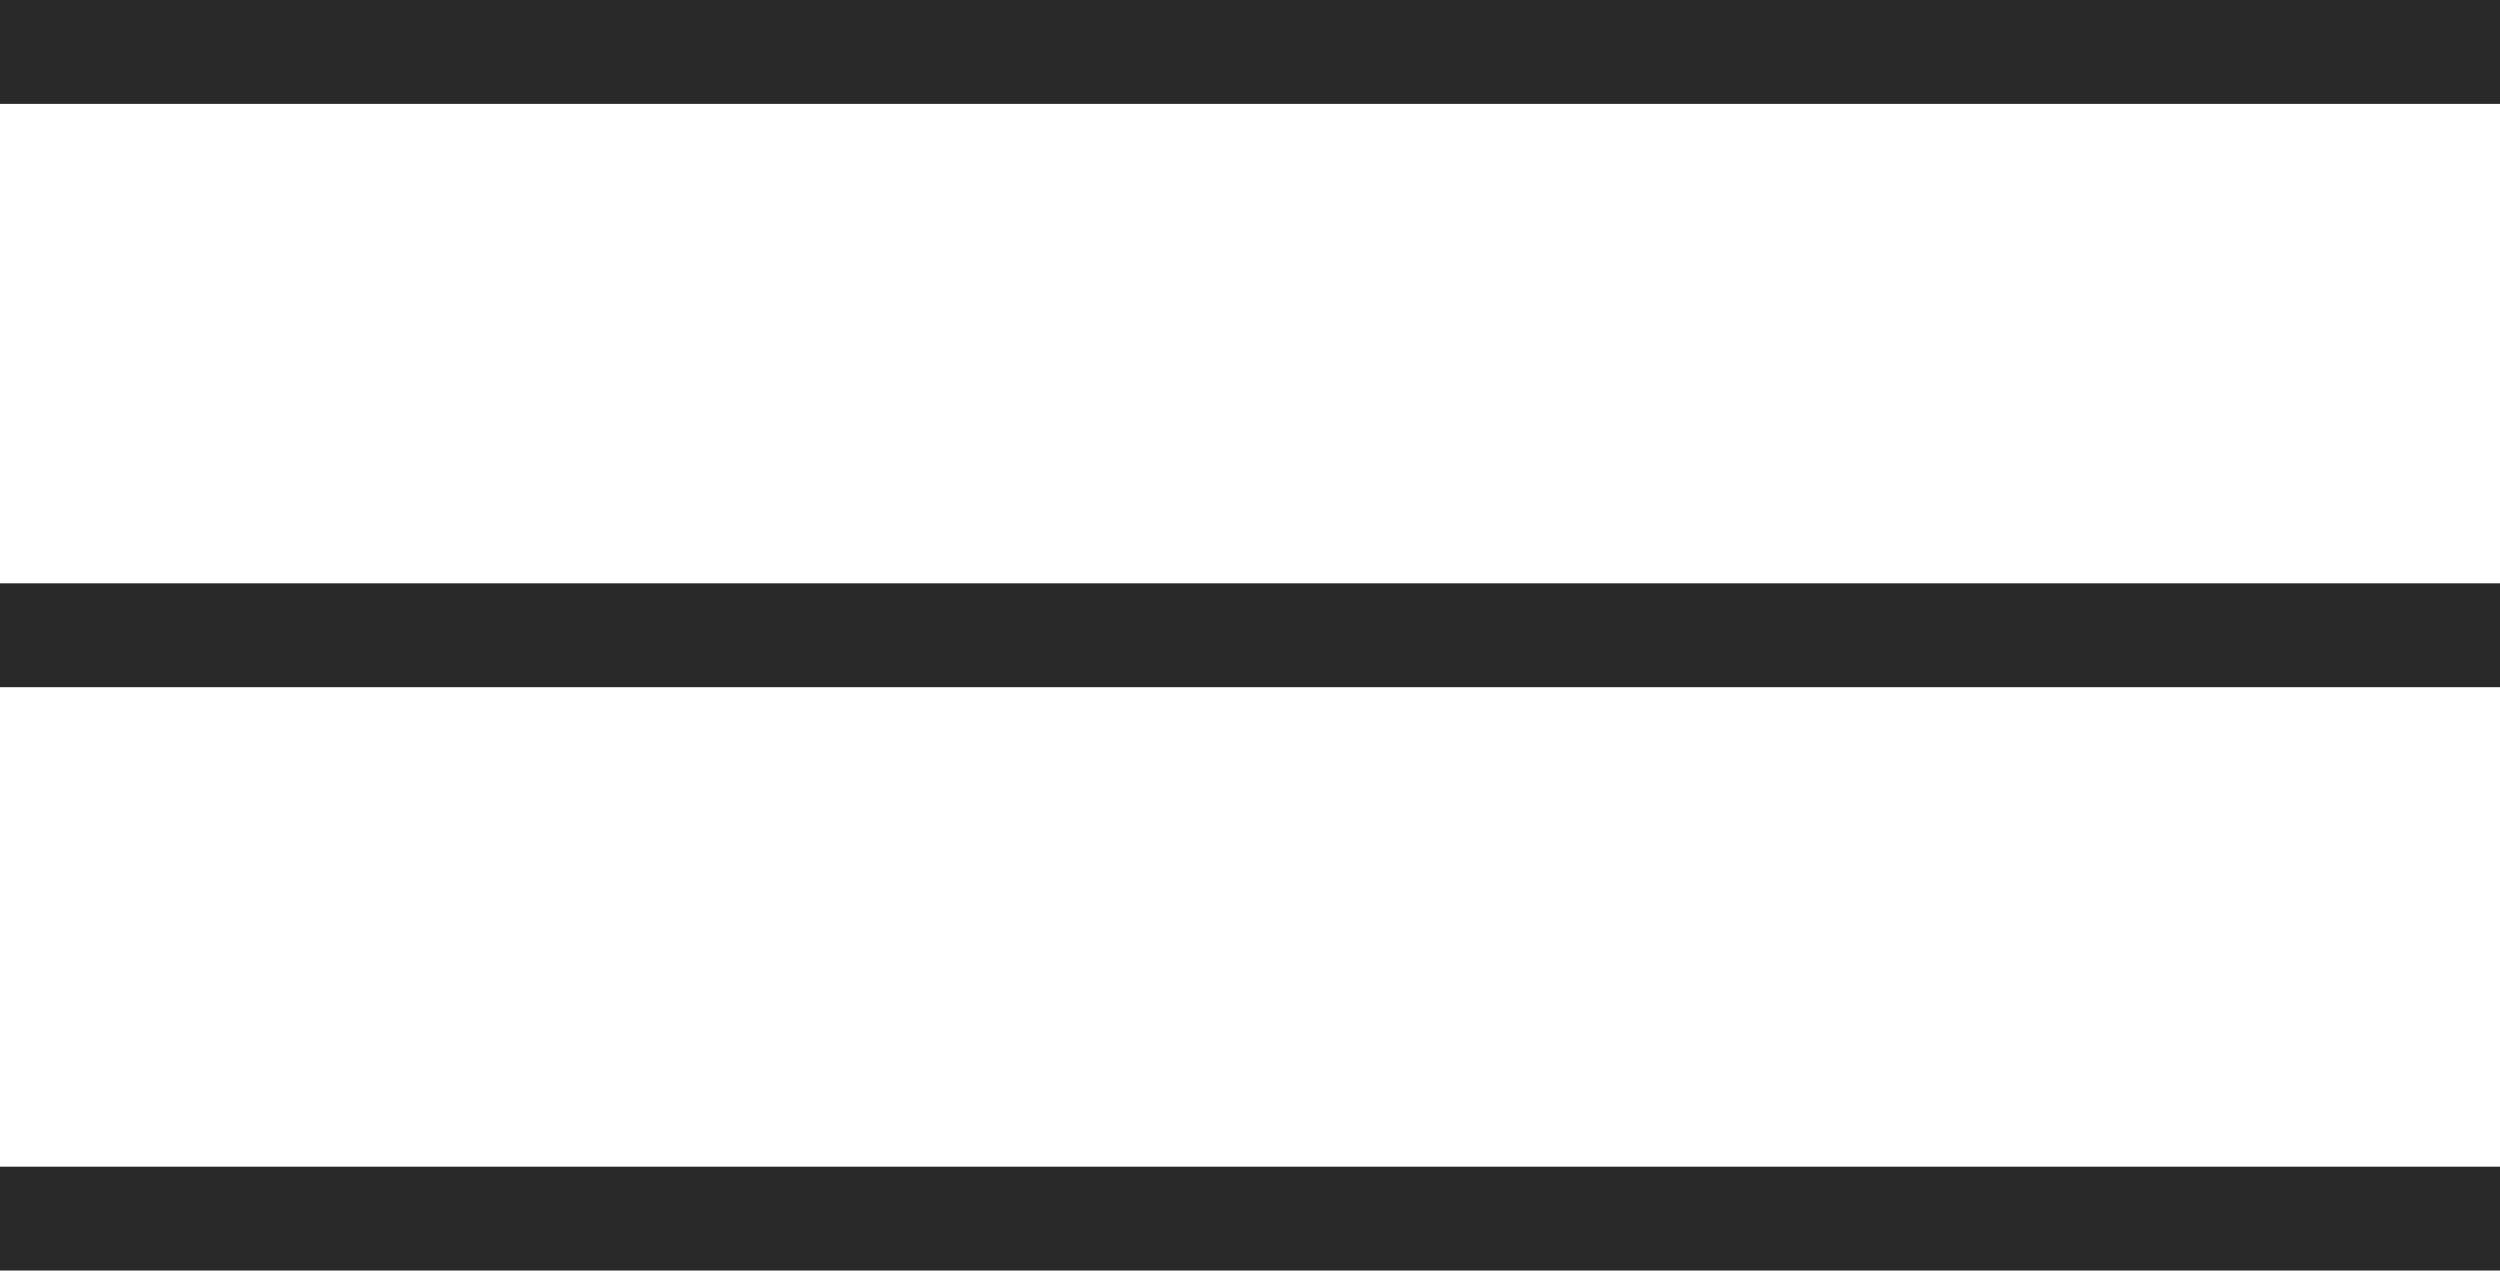
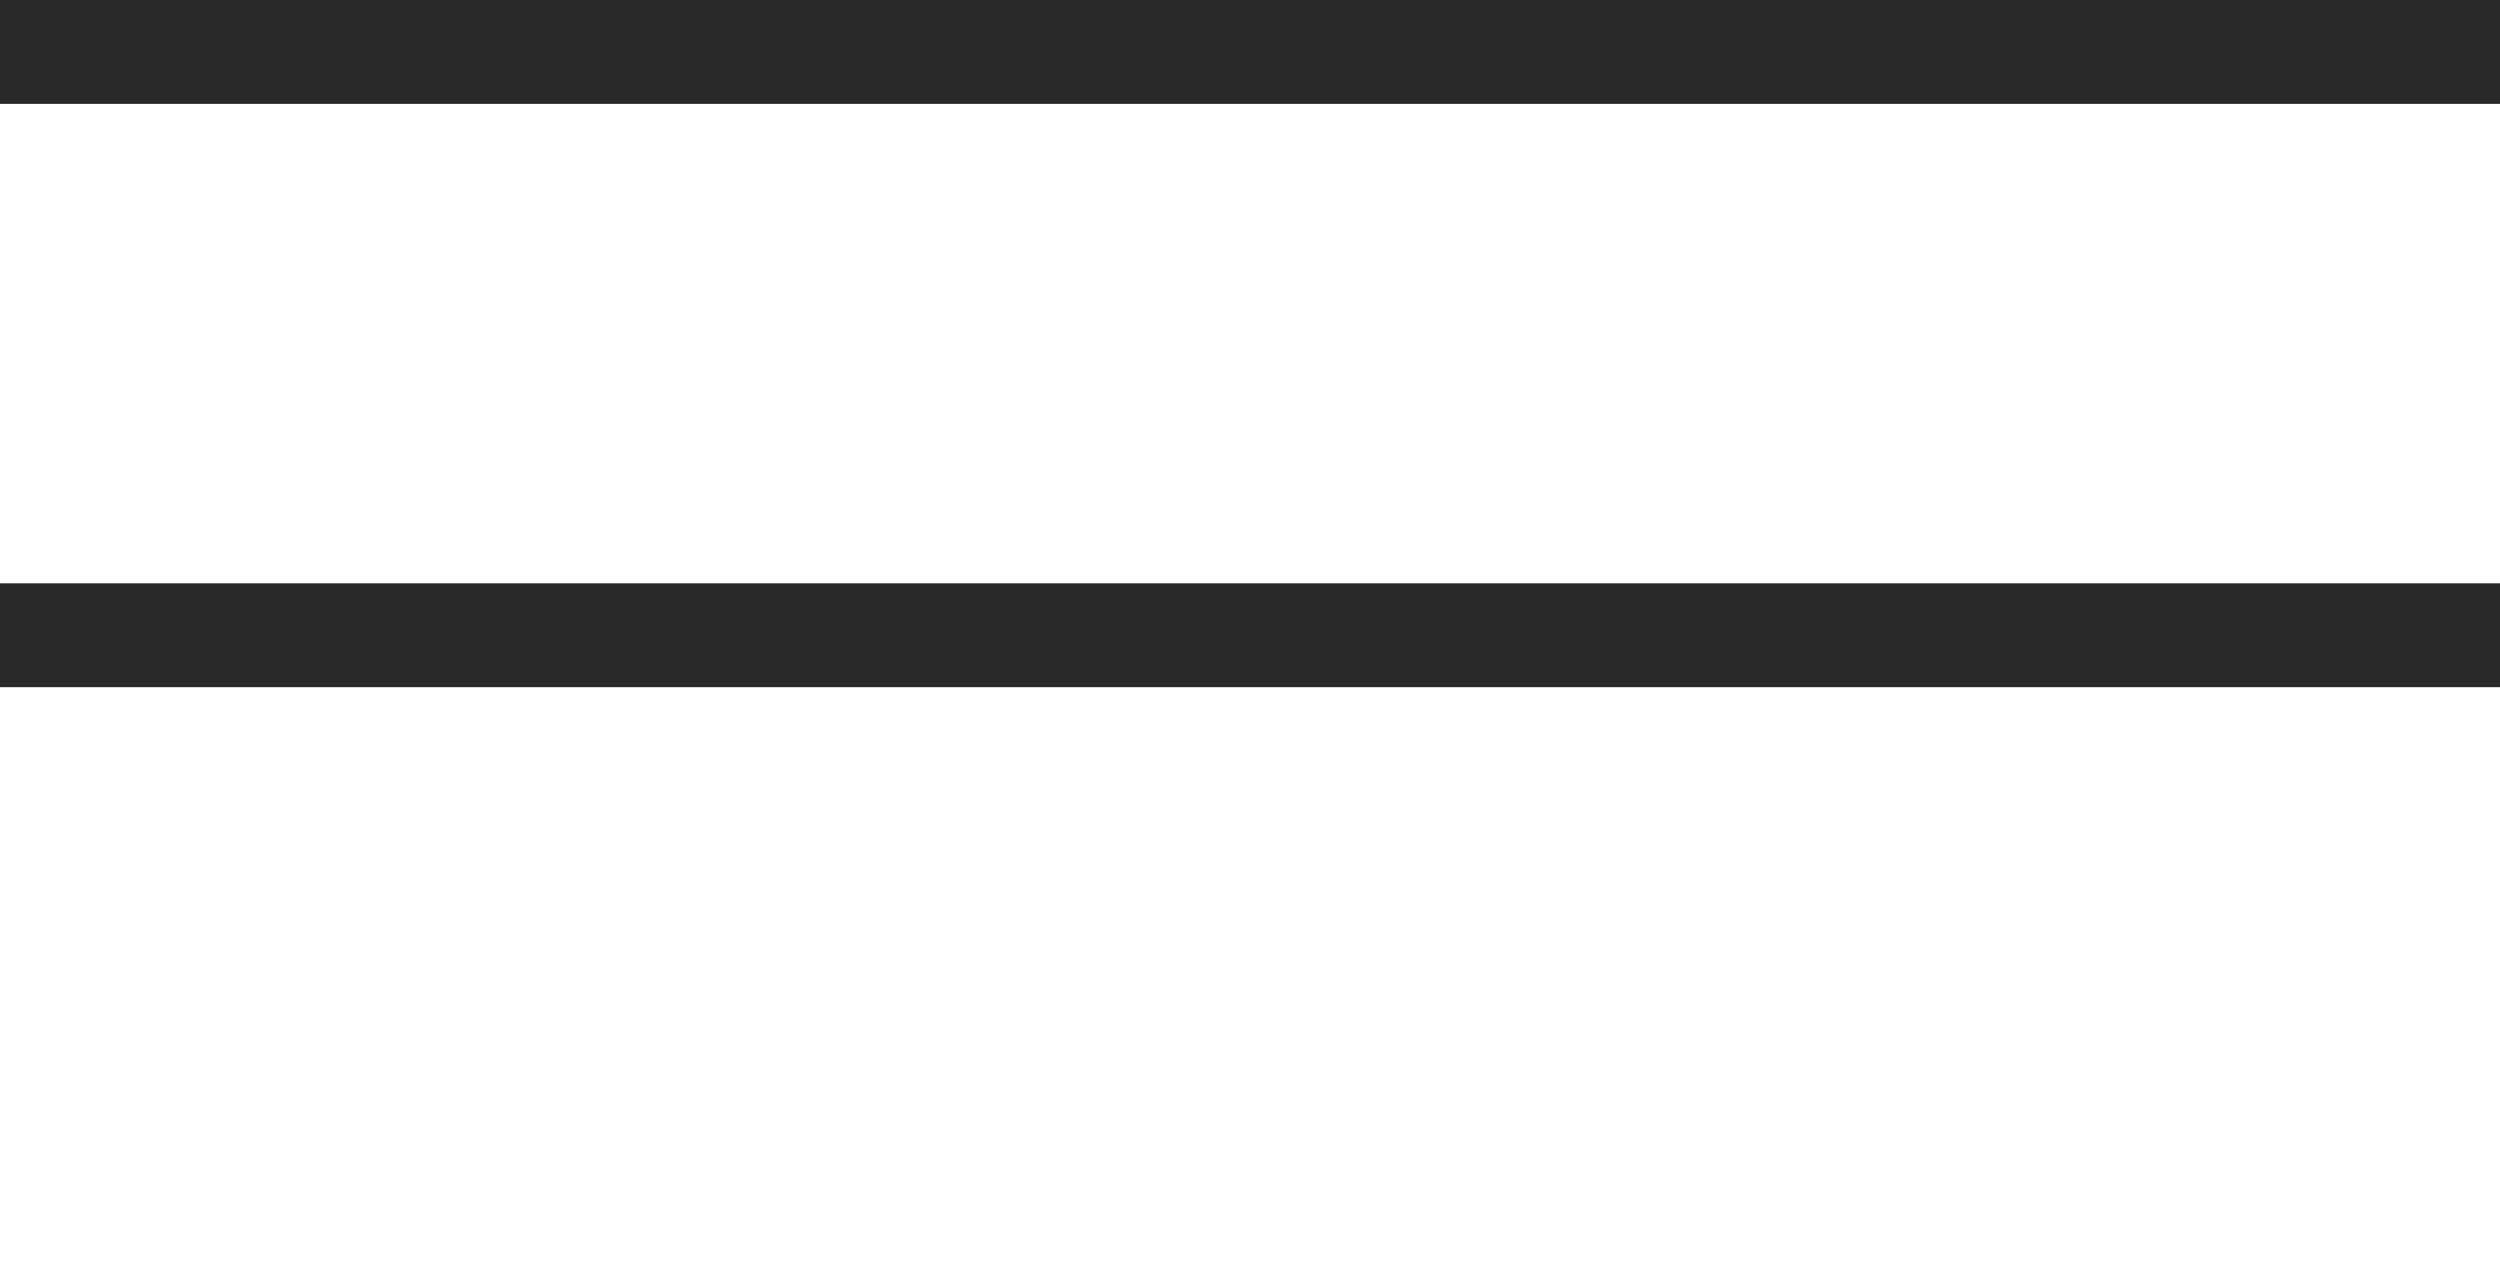
<svg xmlns="http://www.w3.org/2000/svg" width="72.203" height="36.695" viewBox="0 0 72.203 36.695">
  <g id="Raggruppa_18061" data-name="Raggruppa 18061" transform="translate(-1840 -55)">
    <rect id="Rettangolo_7363" data-name="Rettangolo 7363" width="72.203" height="3" transform="translate(1840 55)" fill="#292929" />
    <rect id="Rettangolo_7366" data-name="Rettangolo 7366" width="72.203" height="3" transform="translate(1840 71.847)" fill="#292929" />
-     <rect id="Rettangolo_7367" data-name="Rettangolo 7367" width="72.203" height="3" transform="translate(1840 88.695)" fill="#292929" />
  </g>
</svg>